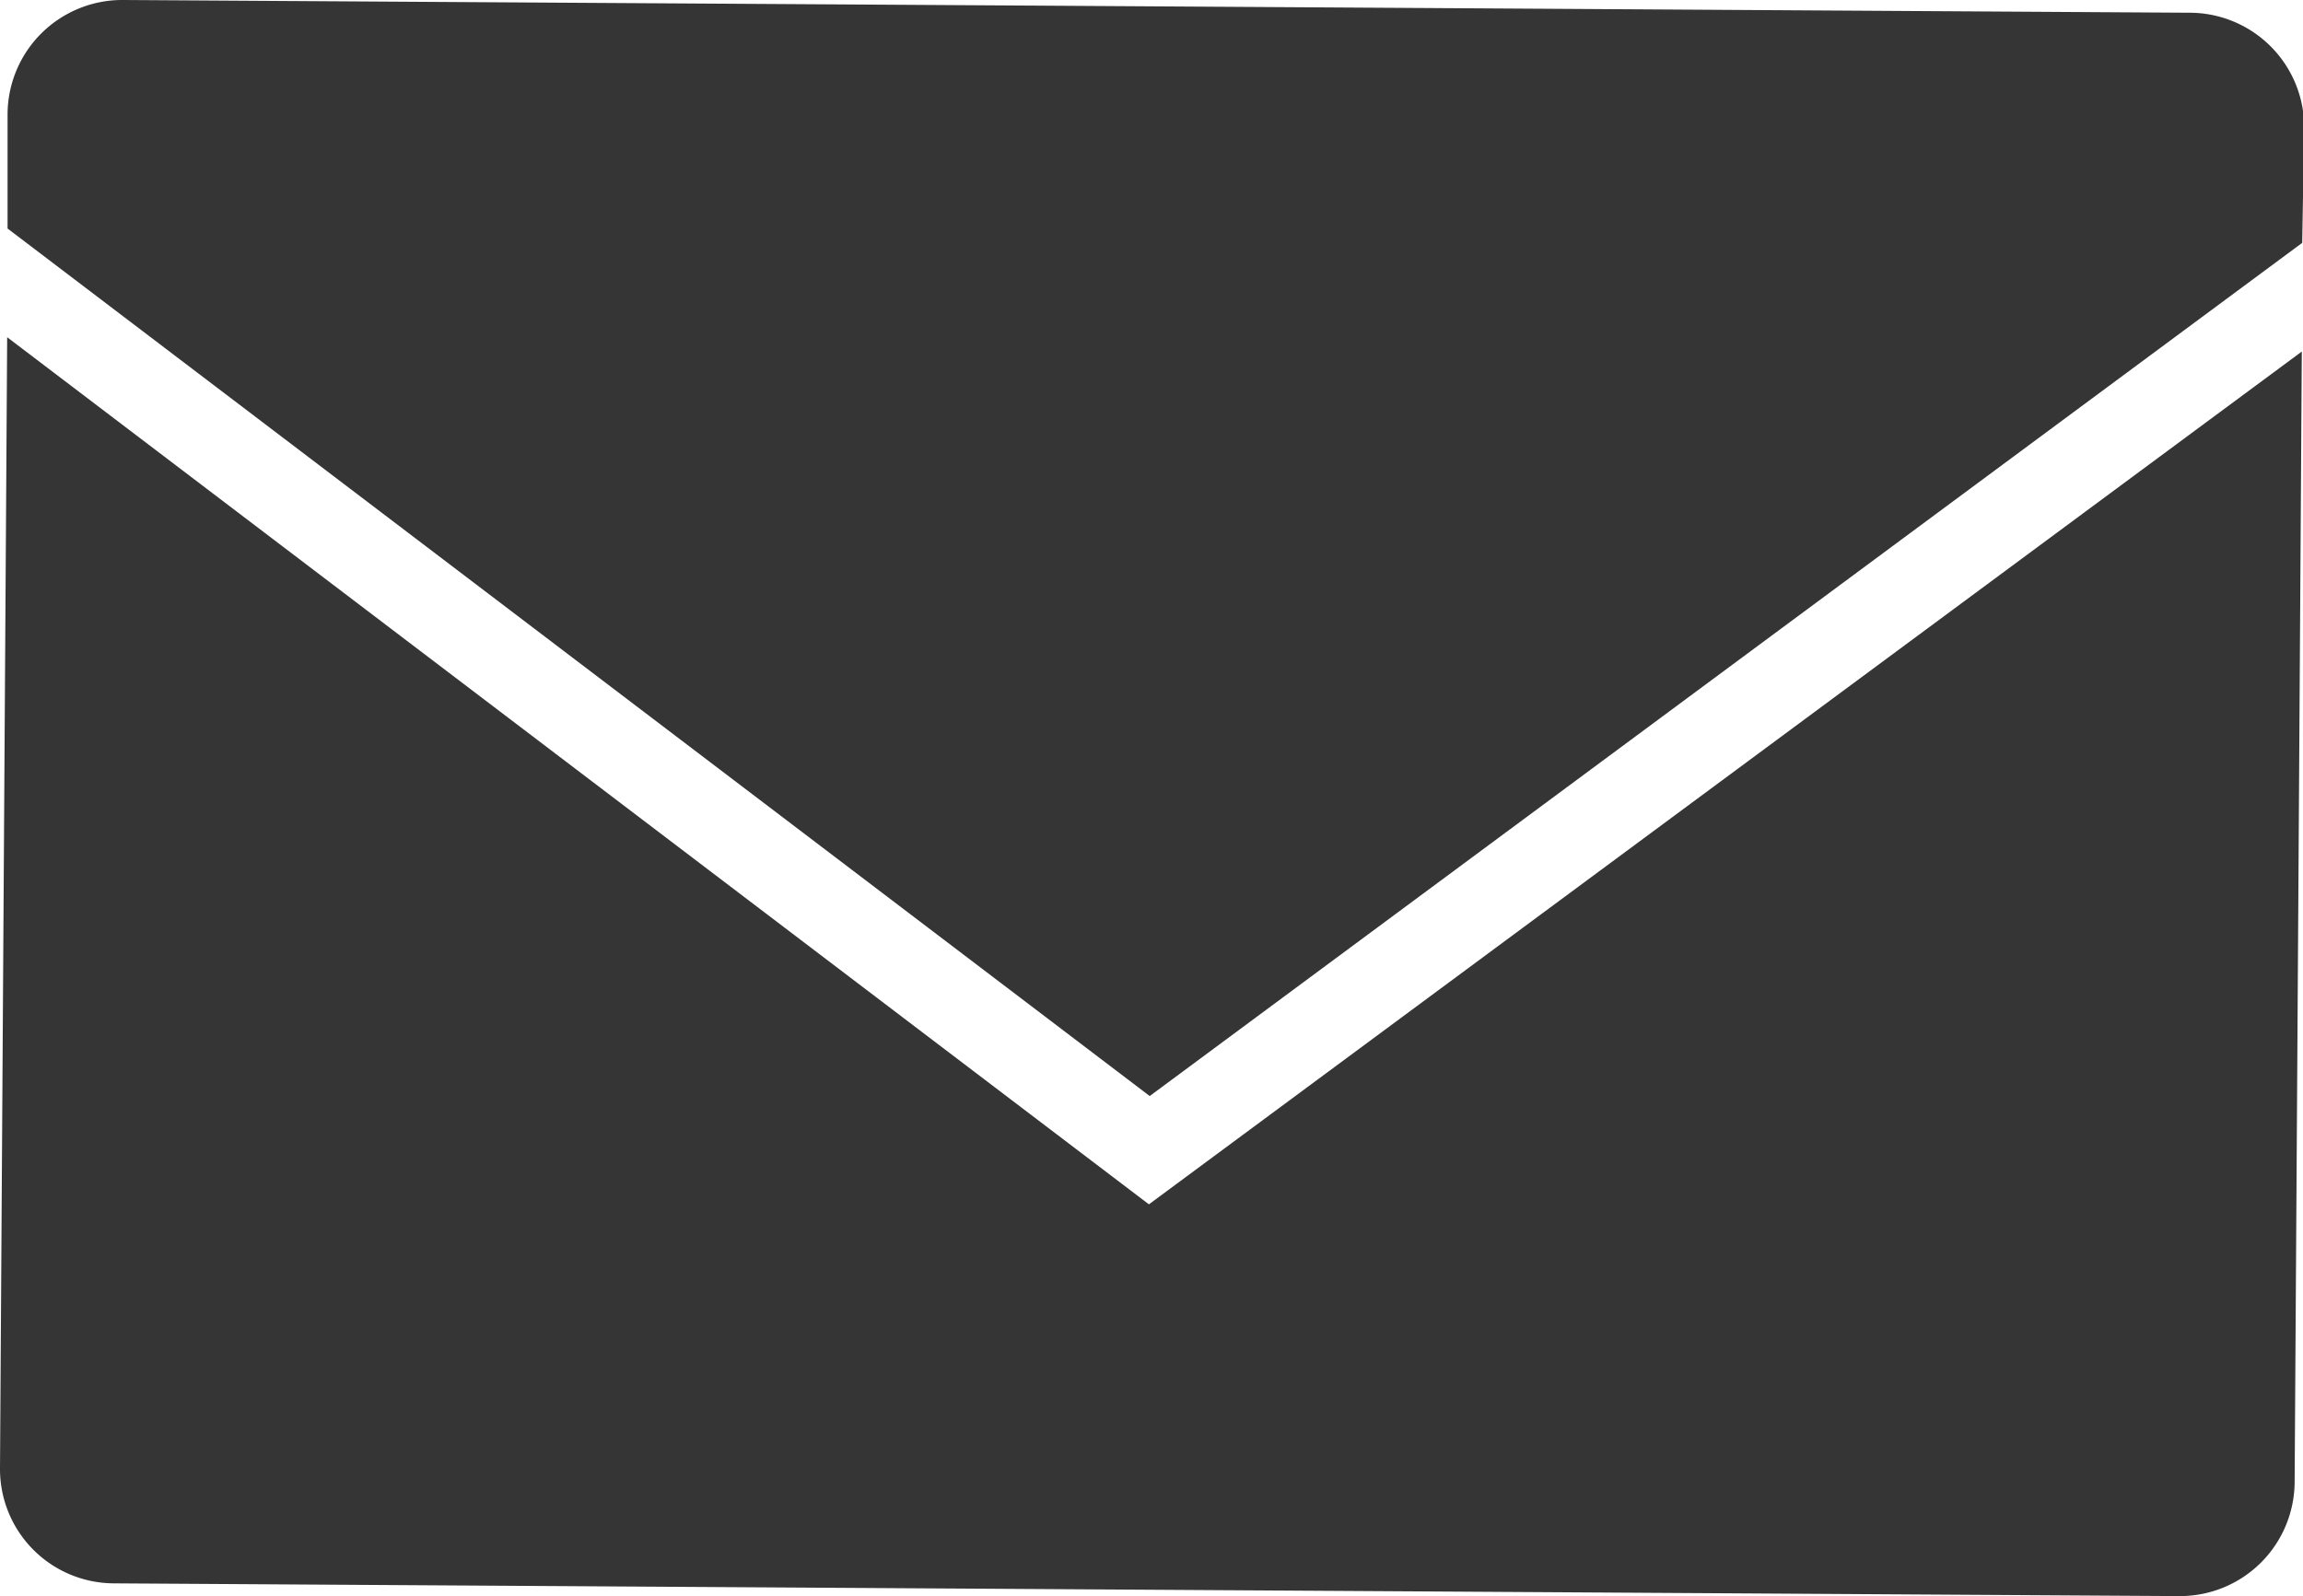
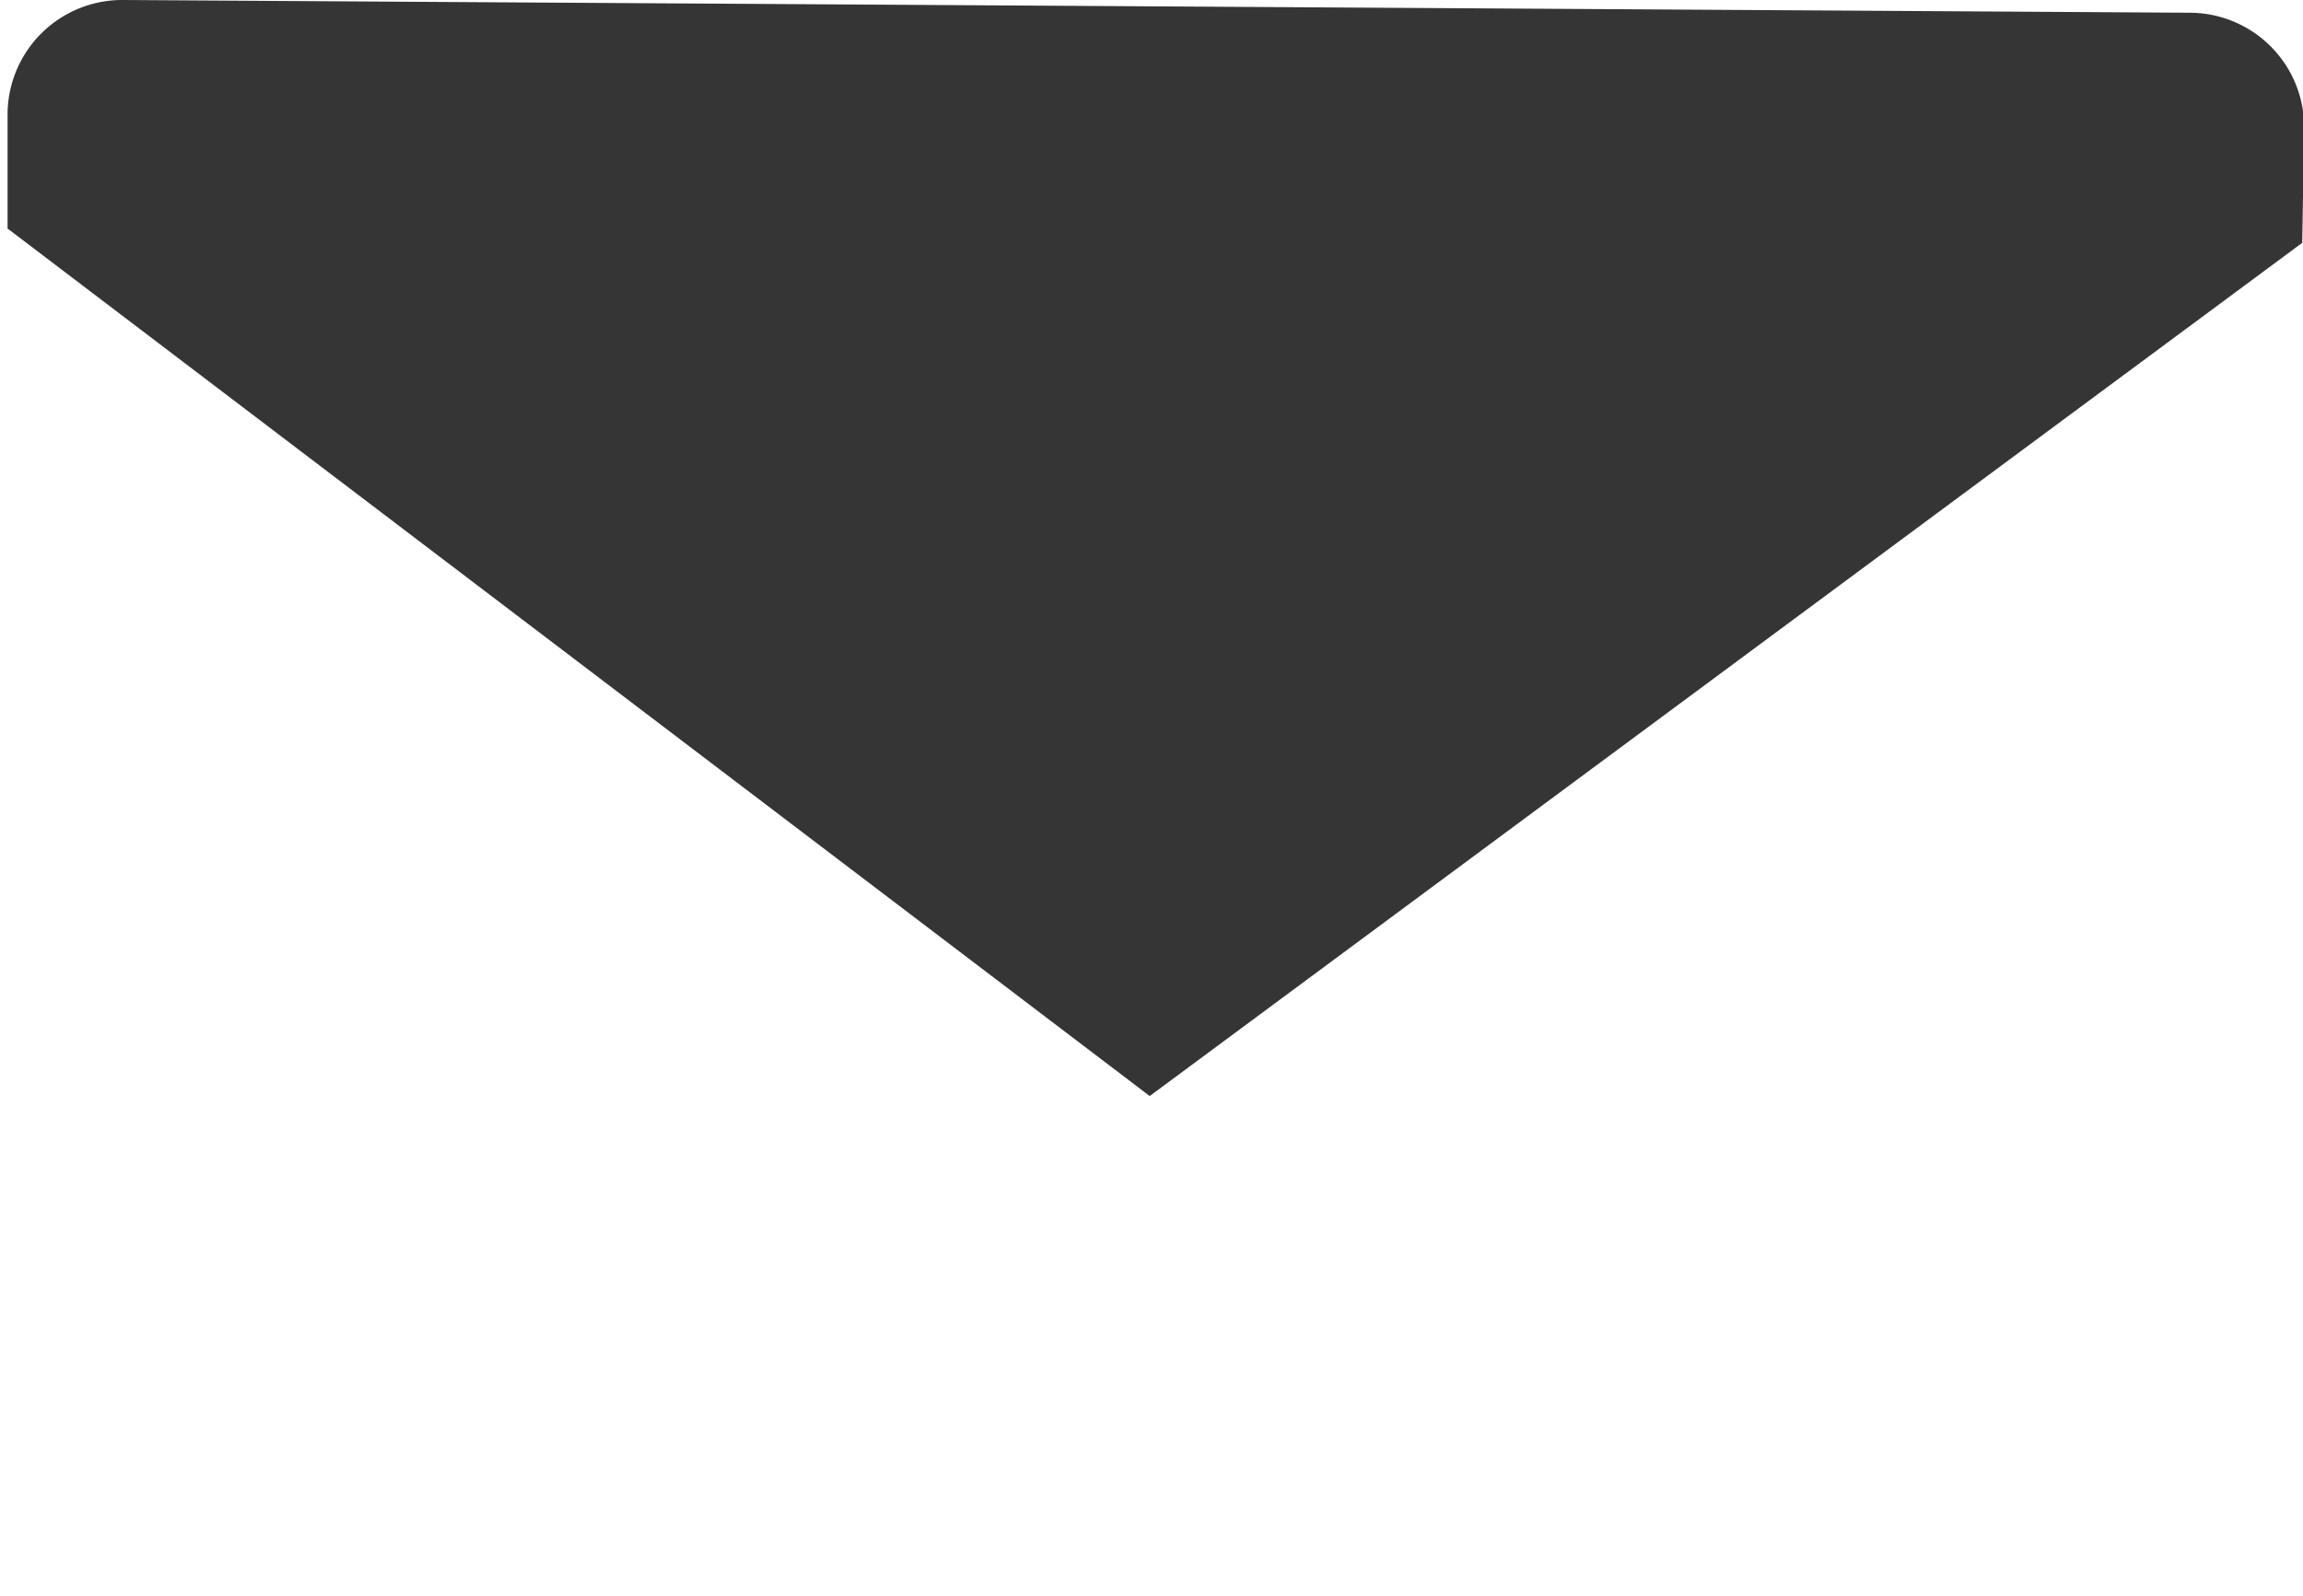
<svg xmlns="http://www.w3.org/2000/svg" viewBox="0 0 57.83 40.09">
  <defs>
    <style>.cls-1{fill:#353535}</style>
  </defs>
  <g id="Layer_2" data-name="Layer 2">
    <g id="design">
-       <path class="cls-1" d="M57.62 37.23a2.88 2.88 0 0 1-2.9 2.86l-51.86-.32A2.87 2.87 0 0 1 0 36.88L.18 8.47l28.67 21.78L57.8 8.83z" />
      <path class="cls-1" d="M57.81 6.1L28.87 27.53.19 5.74V2.86A2.88 2.88 0 0 1 3.11 0L55 .32a2.88 2.88 0 0 1 2.86 2.9z" />
    </g>
  </g>
</svg>